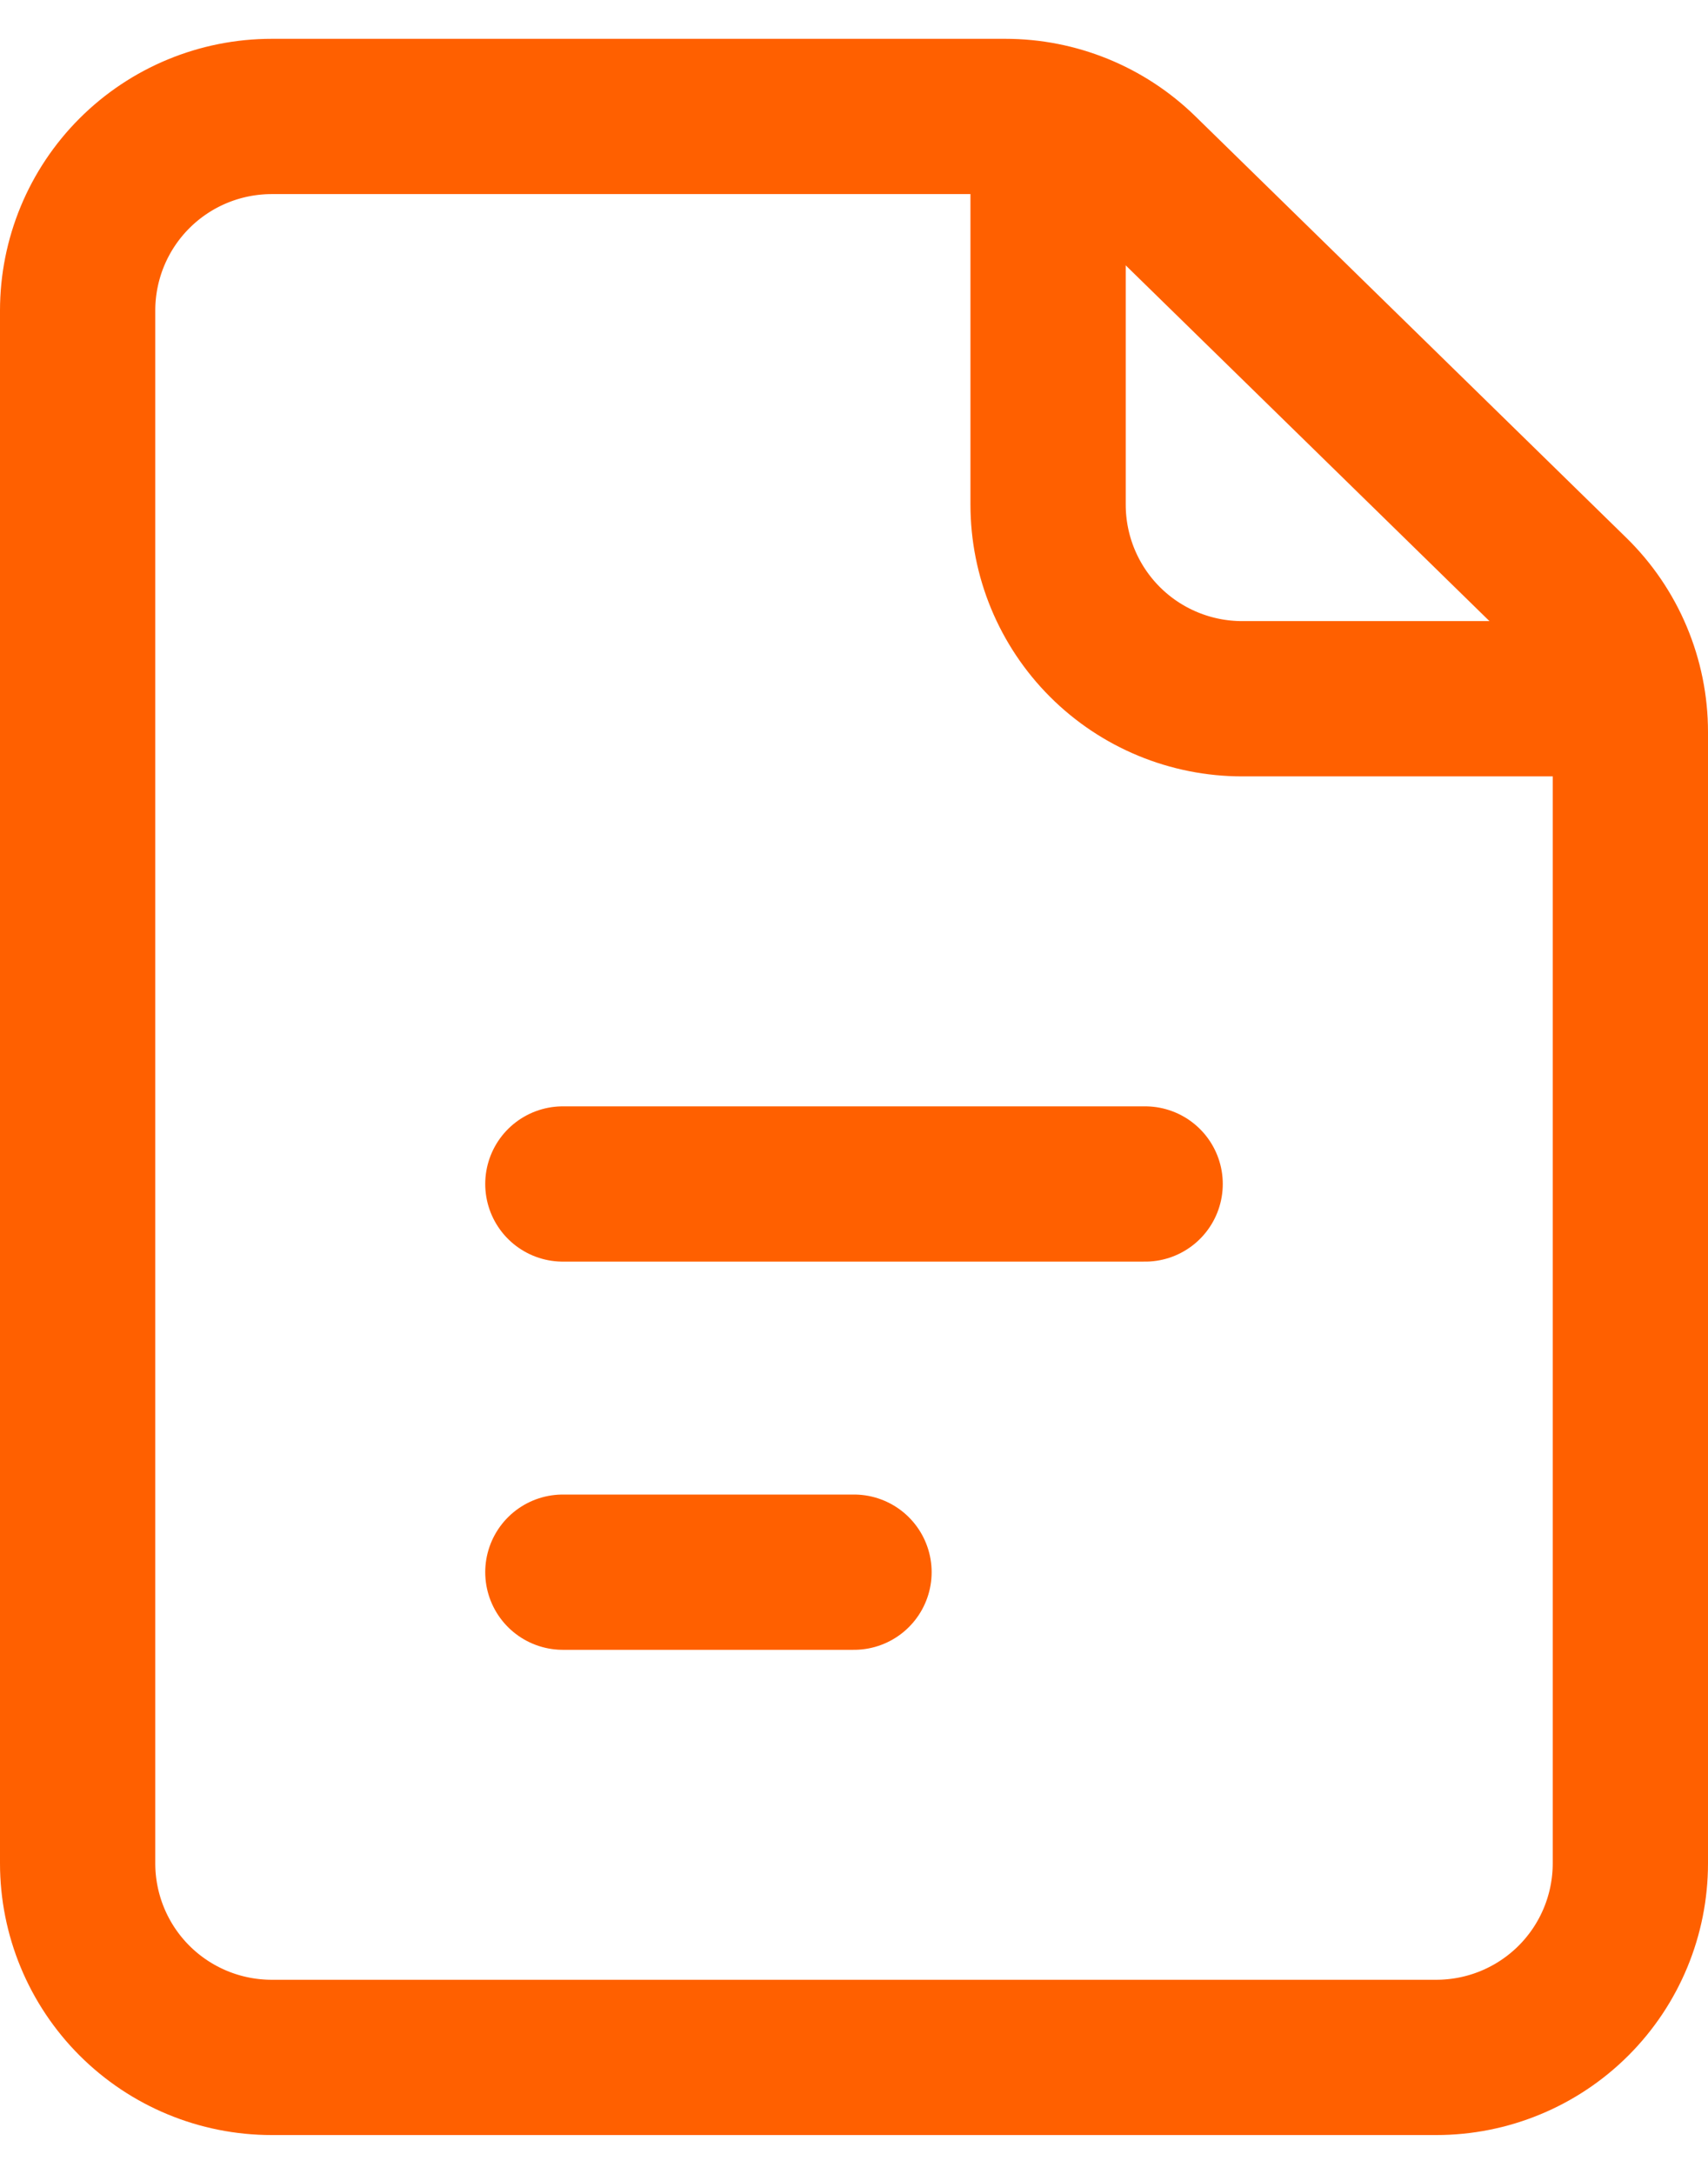
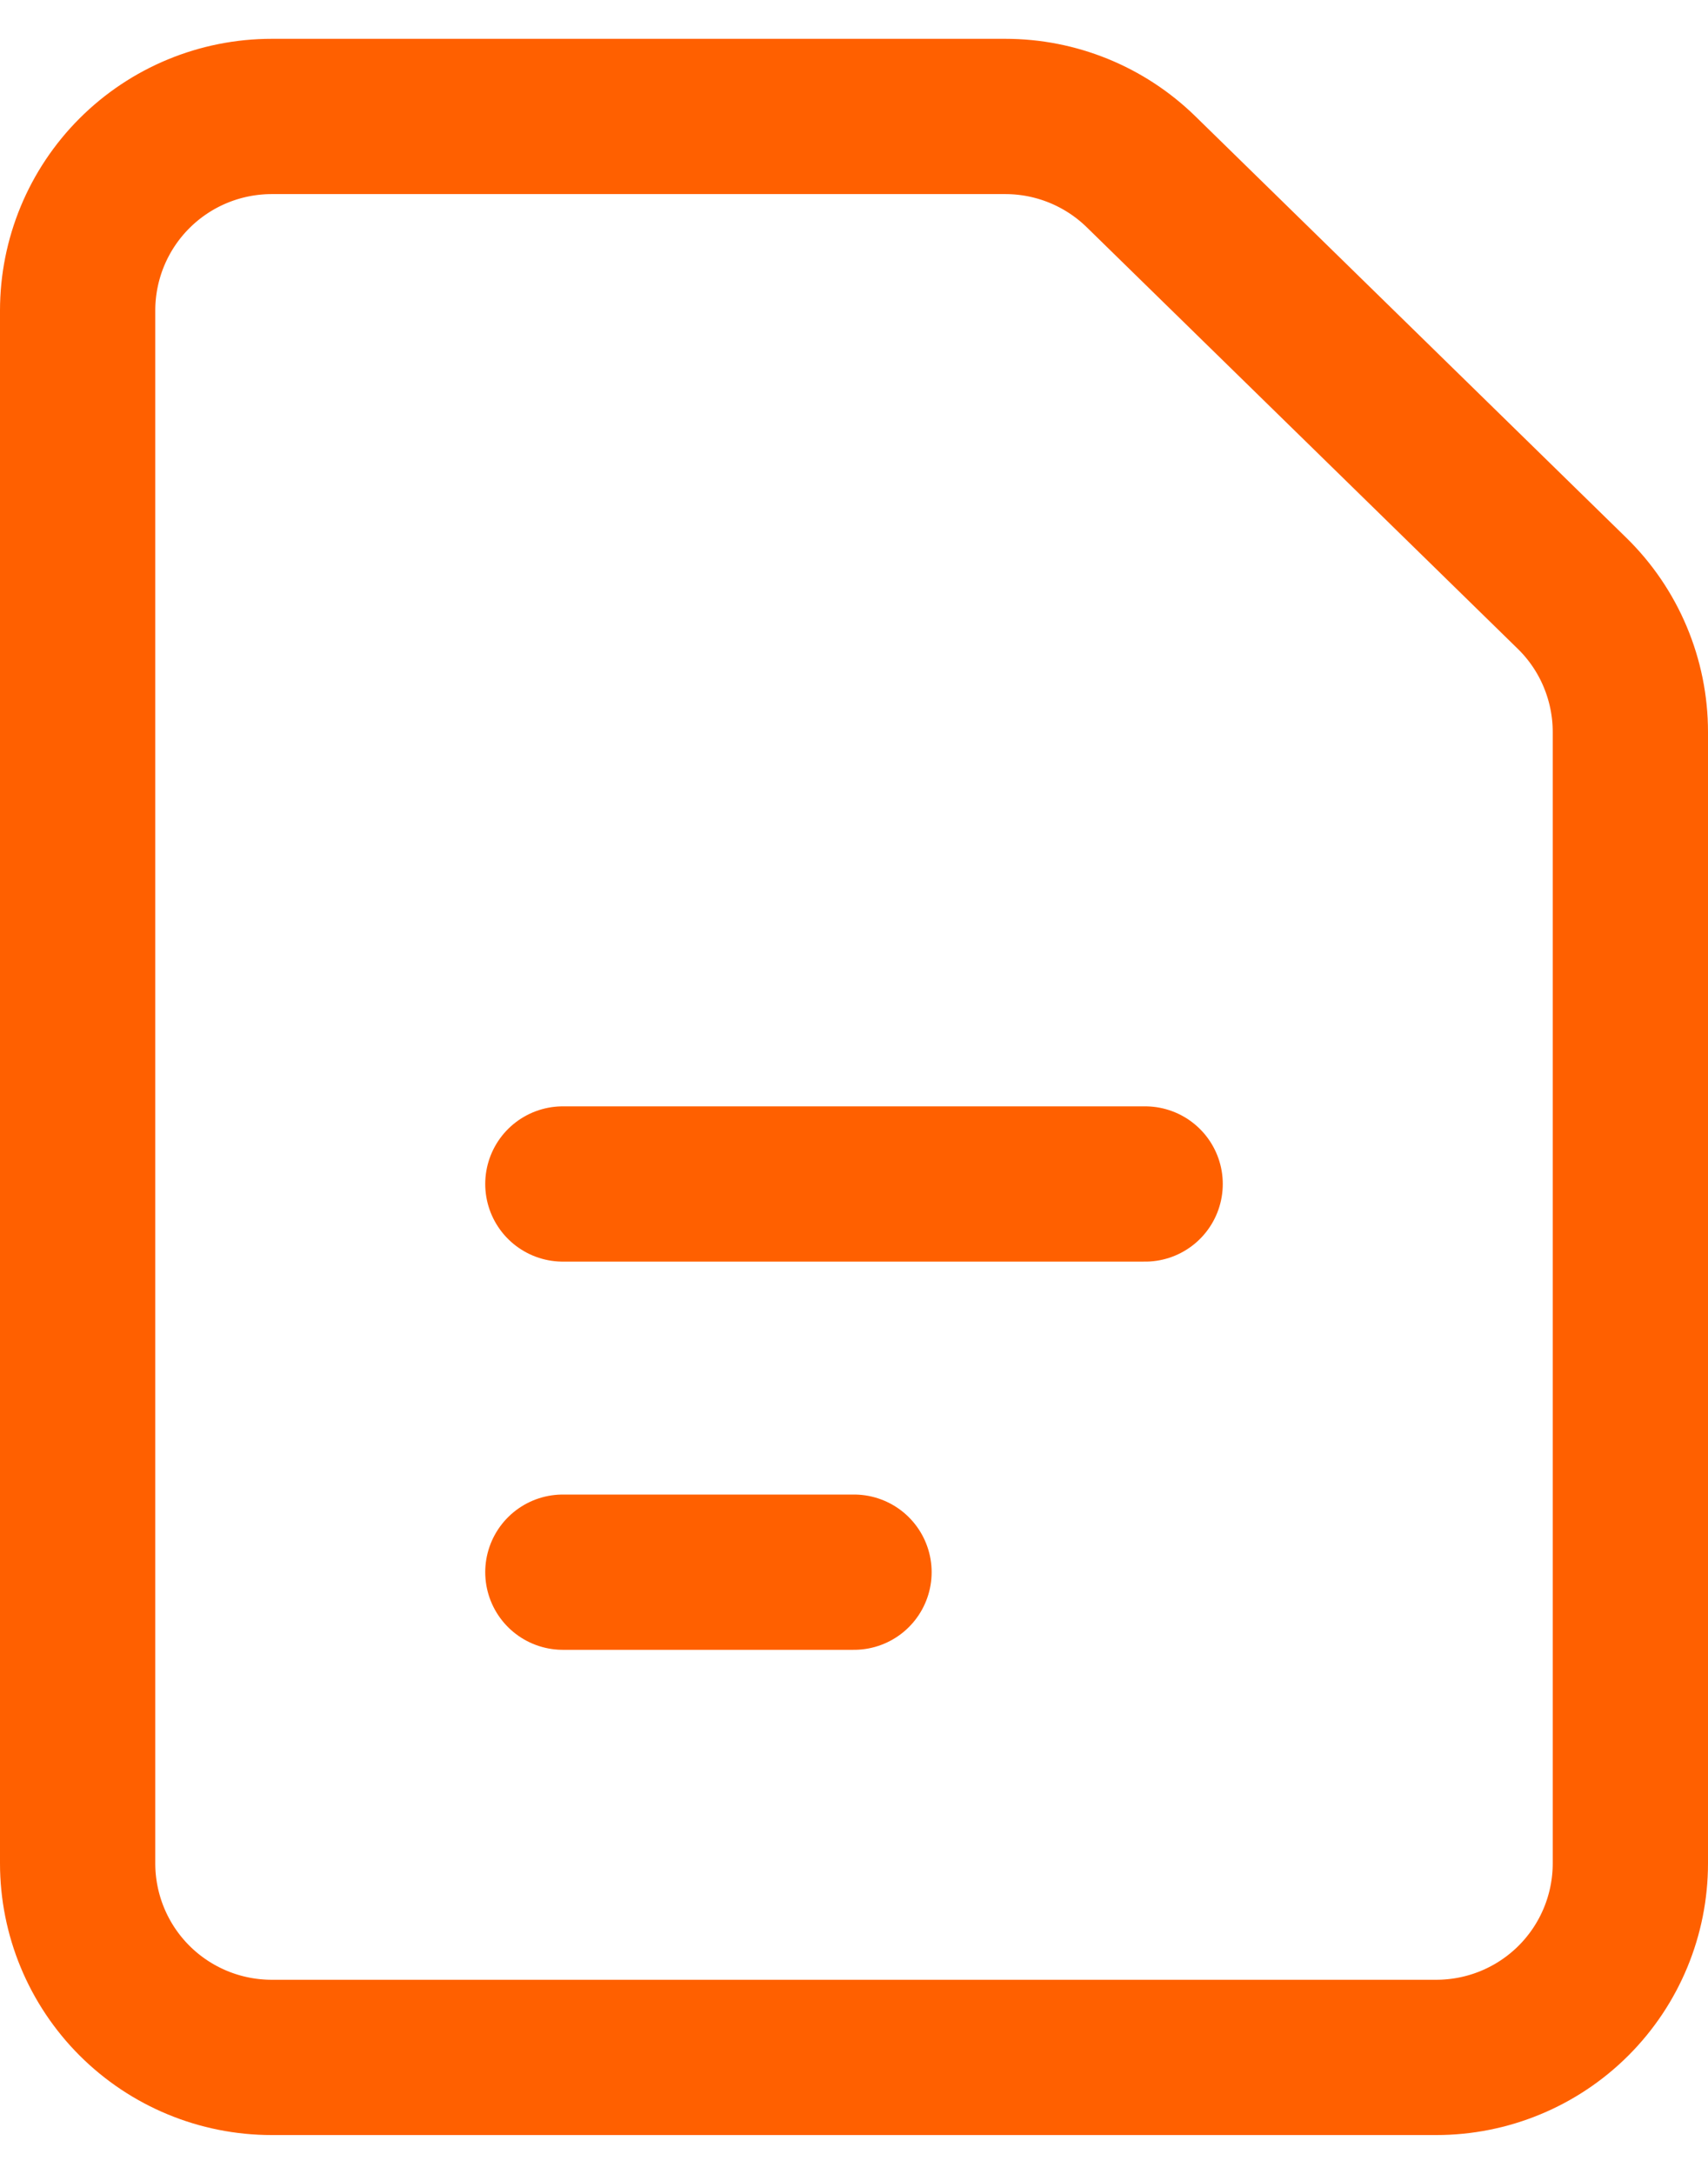
<svg xmlns="http://www.w3.org/2000/svg" width="22" height="28" viewBox="0 0 22 28" fill="none">
  <path d="M7.25 15.25H14.75M7.25 20.25H11M1 4V24C1 24.663 1.263 25.299 1.732 25.768C2.201 26.237 2.837 26.5 3.5 26.5H18.5C19.163 26.5 19.799 26.237 20.268 25.768C20.737 25.299 21 24.663 21 24V9.428C21 9.094 20.933 8.765 20.804 8.458C20.675 8.151 20.486 7.873 20.247 7.64L14.697 2.212C14.23 1.756 13.603 1.5 12.95 1.5H3.5C2.837 1.5 2.201 1.763 1.732 2.232C1.263 2.701 1 3.337 1 4V4Z" stroke="#FF6000" stroke-width="2" stroke-linecap="round" stroke-linejoin="round" />
-   <path d="M13.5 1.5V6.5C13.5 7.163 13.763 7.799 14.232 8.268C14.701 8.737 15.337 9 16 9H21" stroke="#FF6000" stroke-width="2" stroke-linejoin="round" />
</svg>